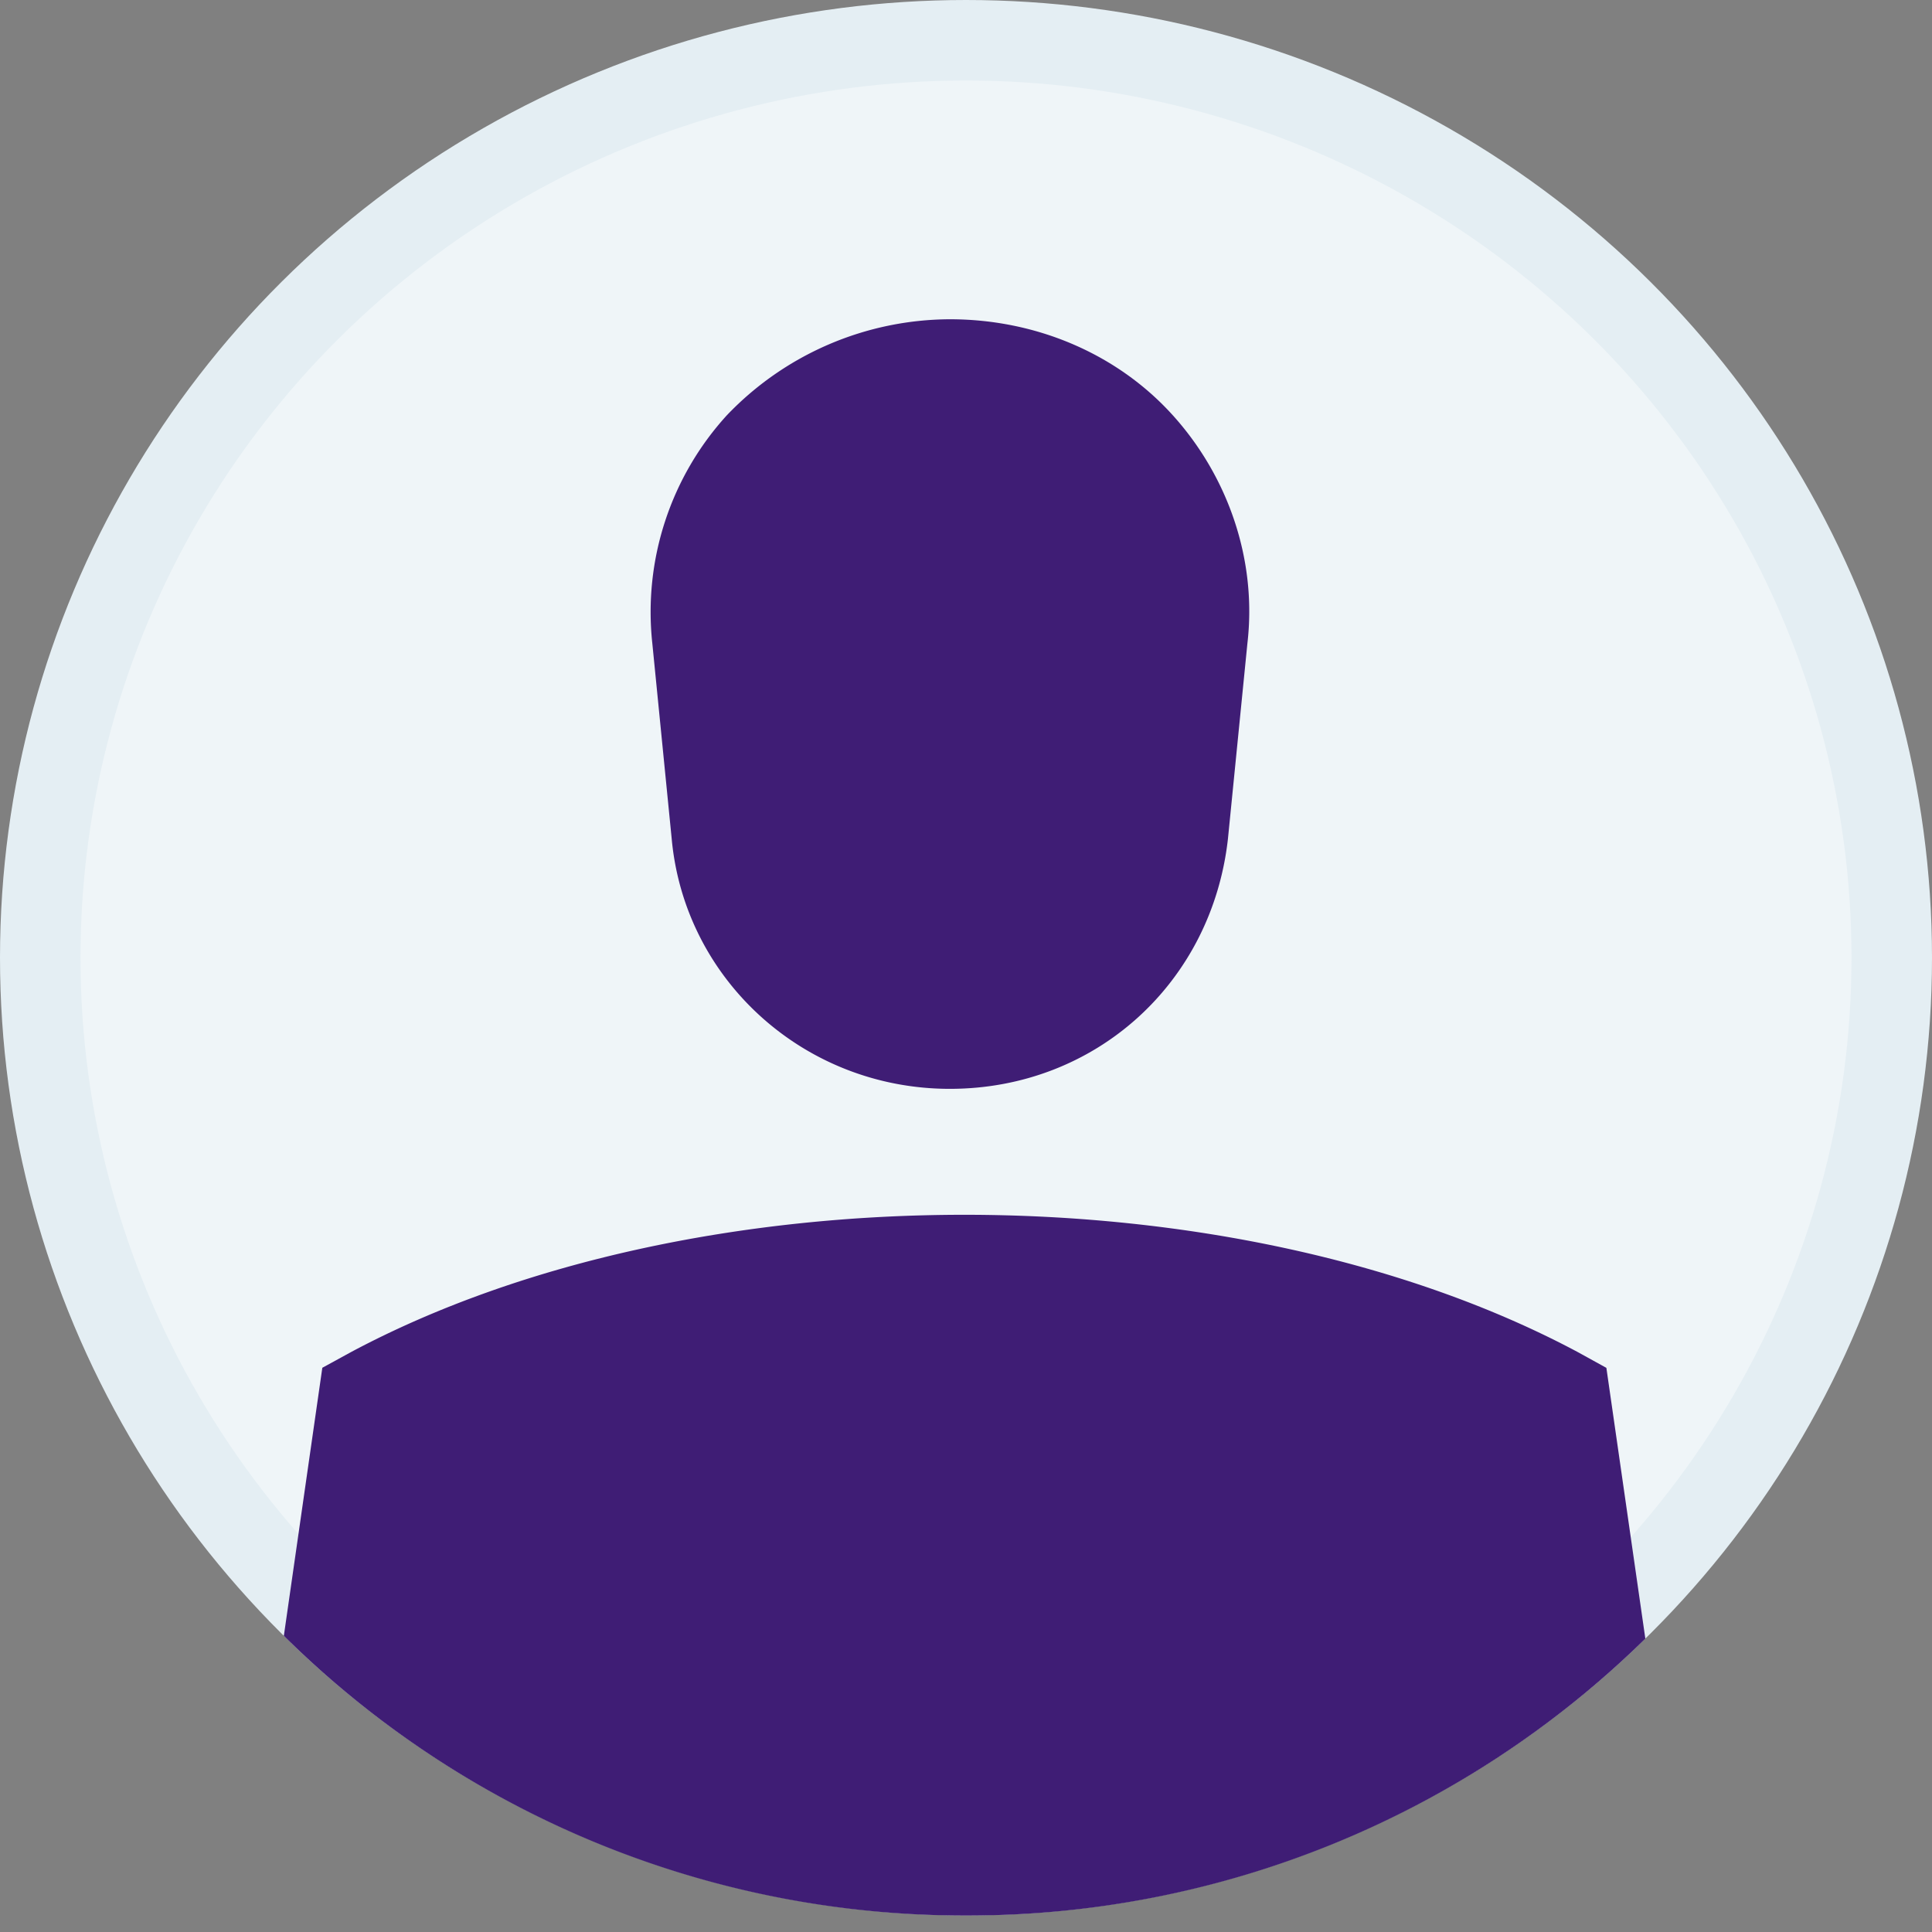
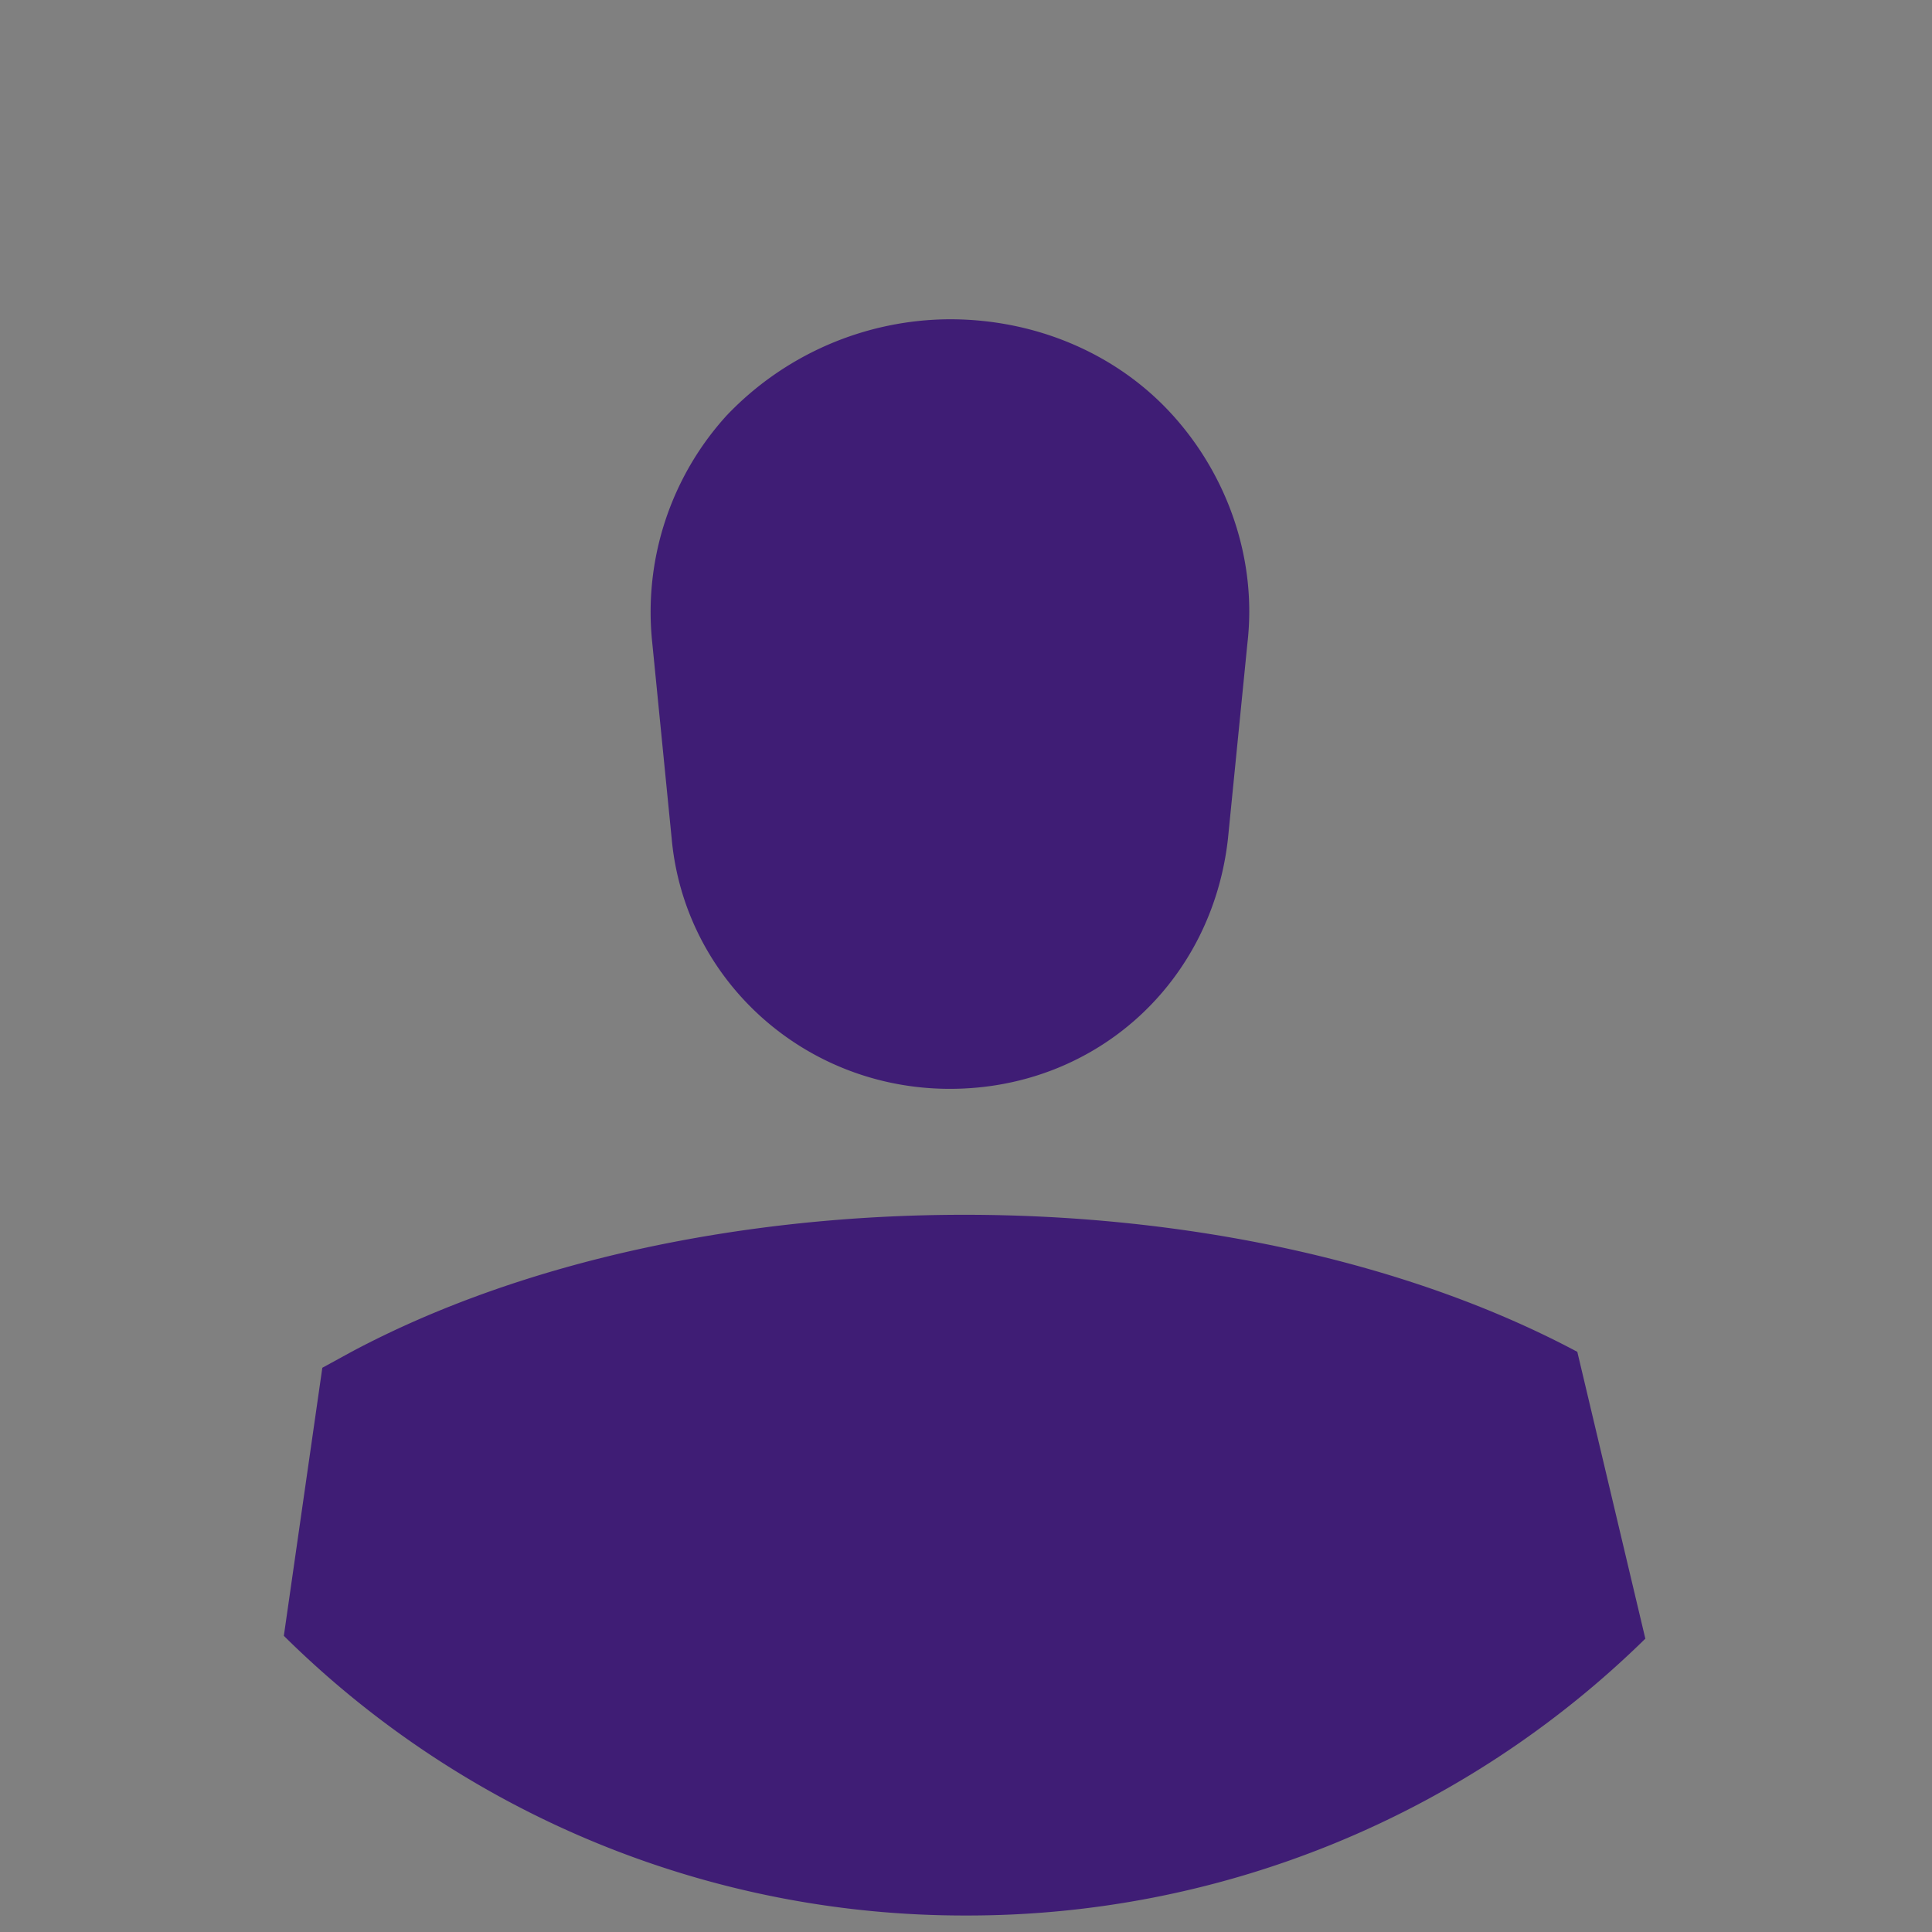
<svg xmlns="http://www.w3.org/2000/svg" width="24" height="24">
  <rect width="100%" height="100%" fill="#808080" stroke="none" />
  <g fill="none" fill-rule="evenodd">
-     <ellipse stroke="#E4EEF3" fill="#EFF5F8" cx="12" cy="11.897" rx="11.5" ry="11.397" />
-     <path d="M20.439 20.356A12.014 12.014 0 0112 23.795a12.014 12.014 0 01-8.474-3.474l.478-3.33.362-.198c4.259-2.27 10.969-2.27 15.228 0l.361.199.484 3.364zM8.344 10.419l-.241-2.43a3.627 3.627 0 01.924-2.828 3.849 3.849 0 012.772-1.195c1.085 0 2.09.438 2.772 1.195.683.757 1.045 1.792.925 2.828l-.242 2.43c-.2 1.793-1.647 3.107-3.455 3.107s-3.295-1.354-3.455-3.107z" fill="#3F1D75" />
+     <path d="M20.439 20.356A12.014 12.014 0 0112 23.795a12.014 12.014 0 01-8.474-3.474l.478-3.33.362-.198c4.259-2.27 10.969-2.27 15.228 0zM8.344 10.419l-.241-2.43a3.627 3.627 0 01.924-2.828 3.849 3.849 0 012.772-1.195c1.085 0 2.09.438 2.772 1.195.683.757 1.045 1.792.925 2.828l-.242 2.43c-.2 1.793-1.647 3.107-3.455 3.107s-3.295-1.354-3.455-3.107z" fill="#3F1D75" />
  </g>
</svg>